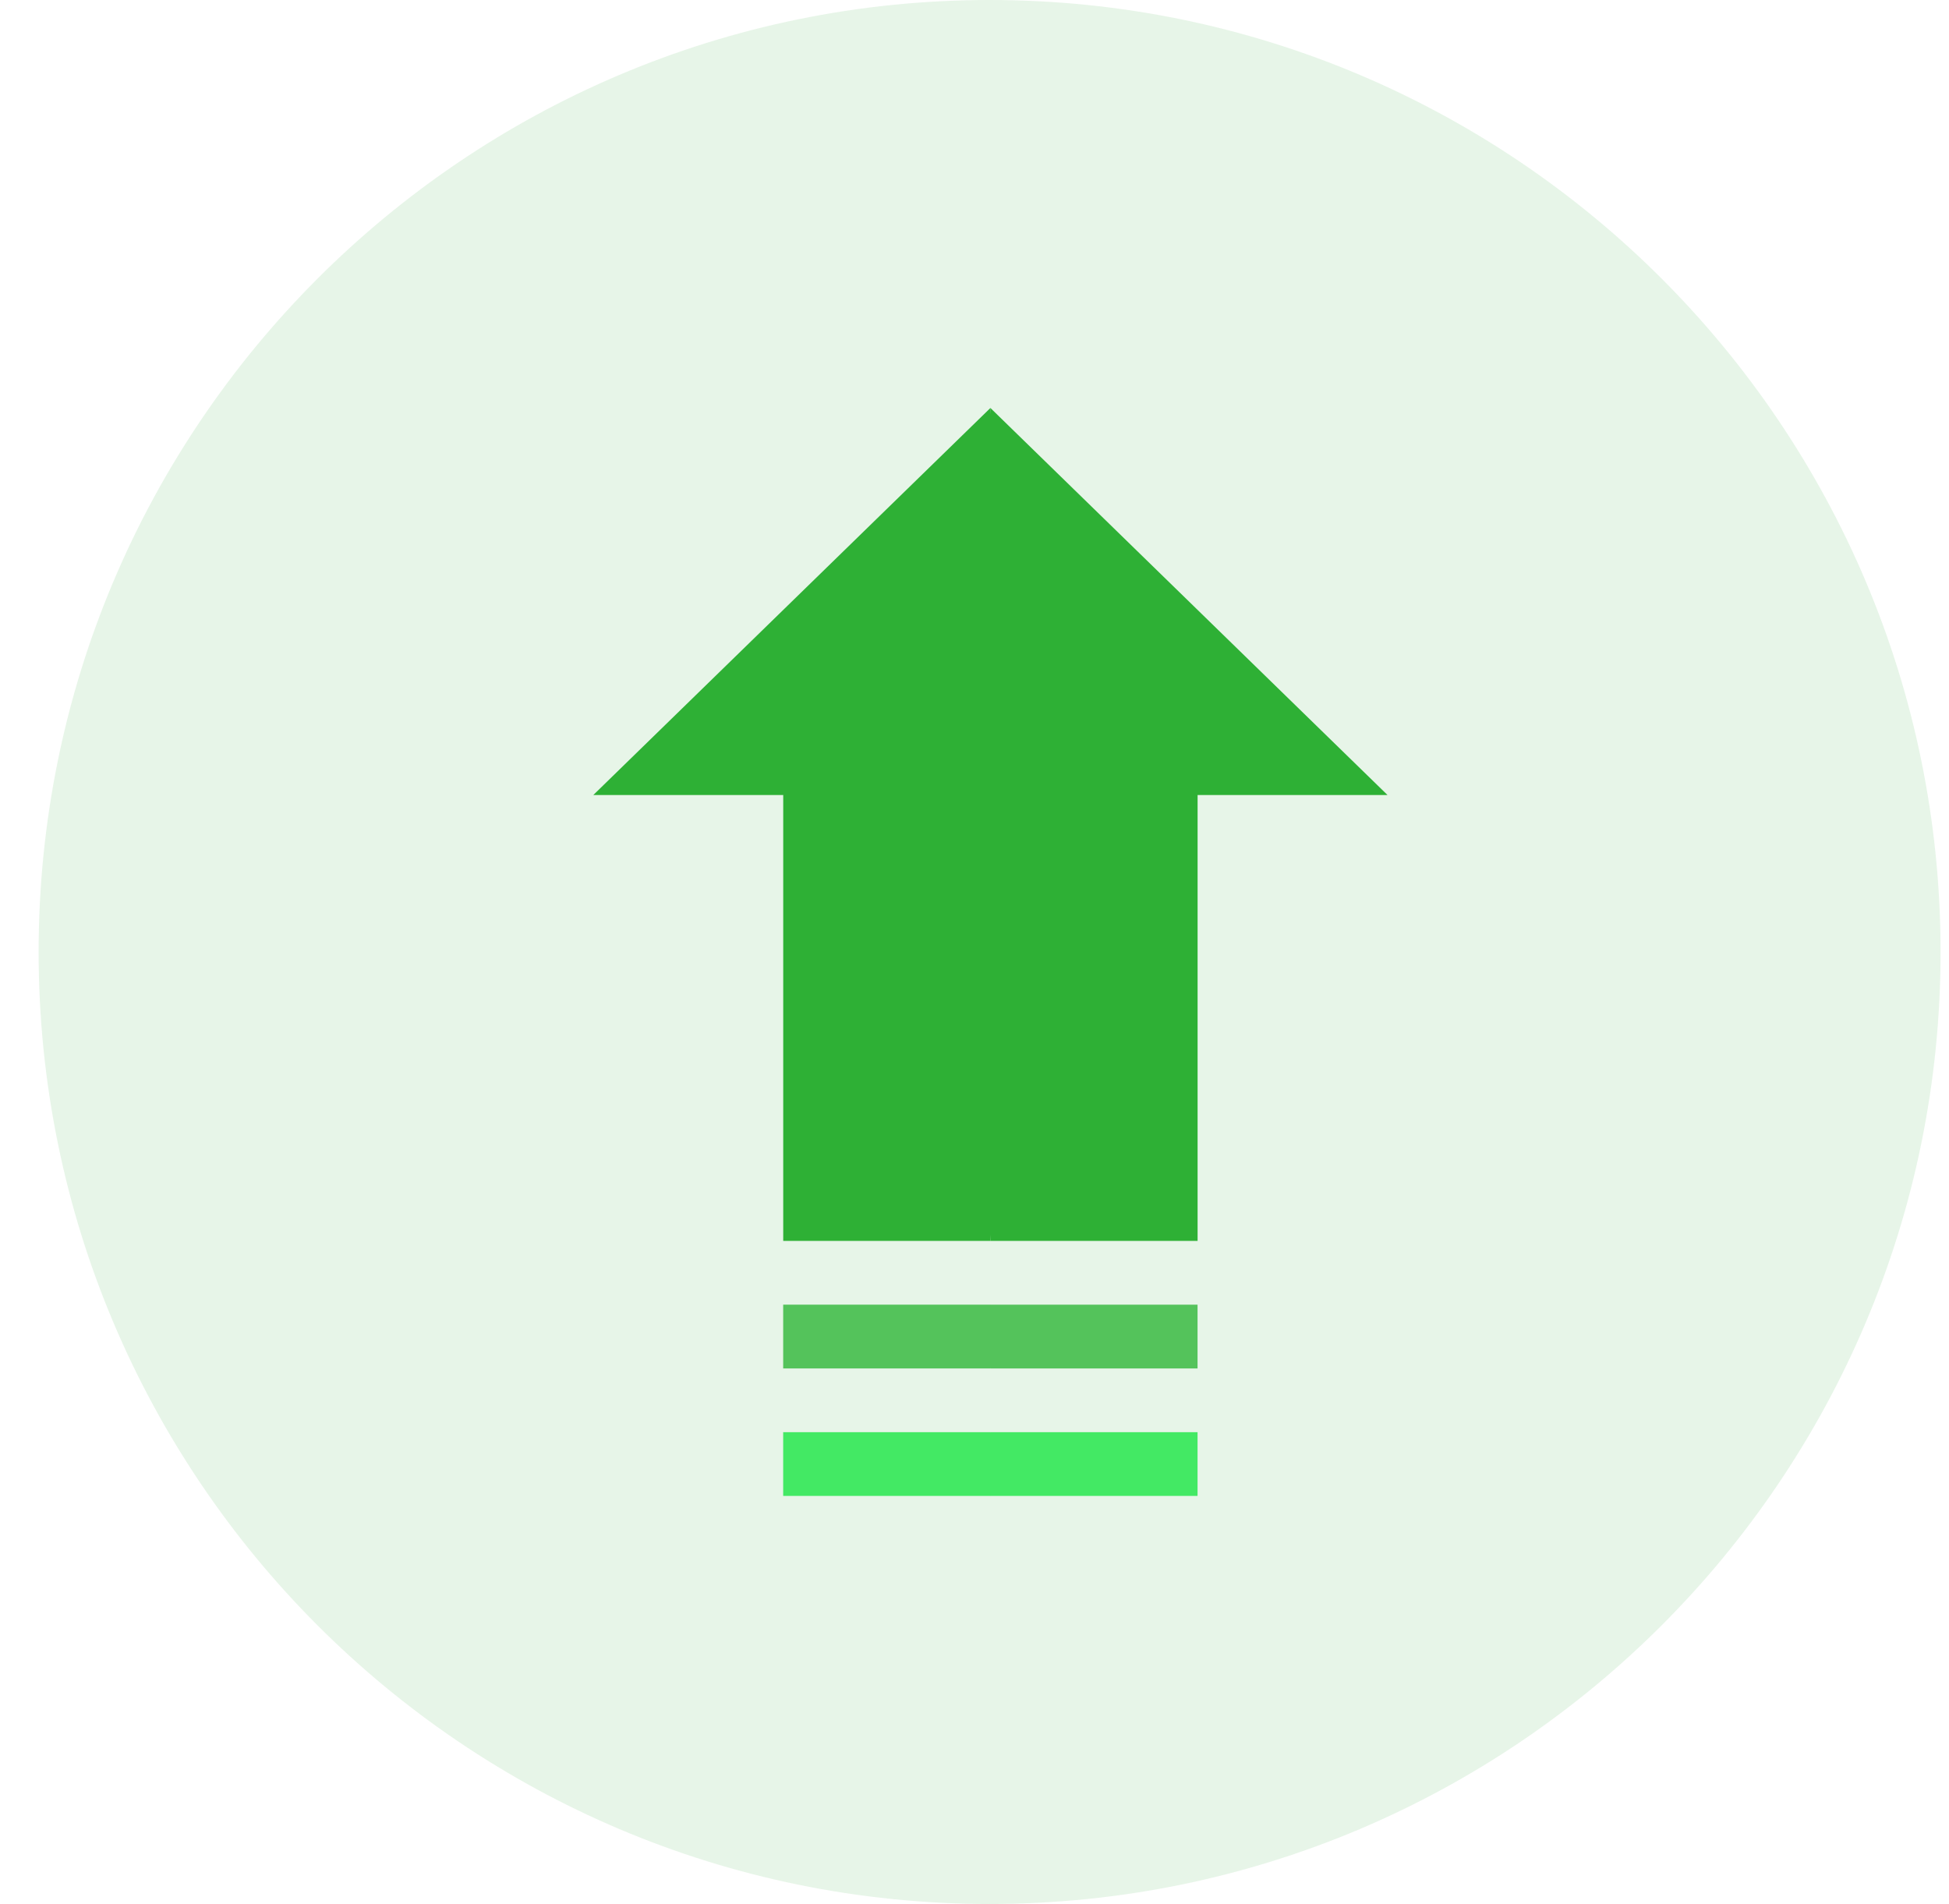
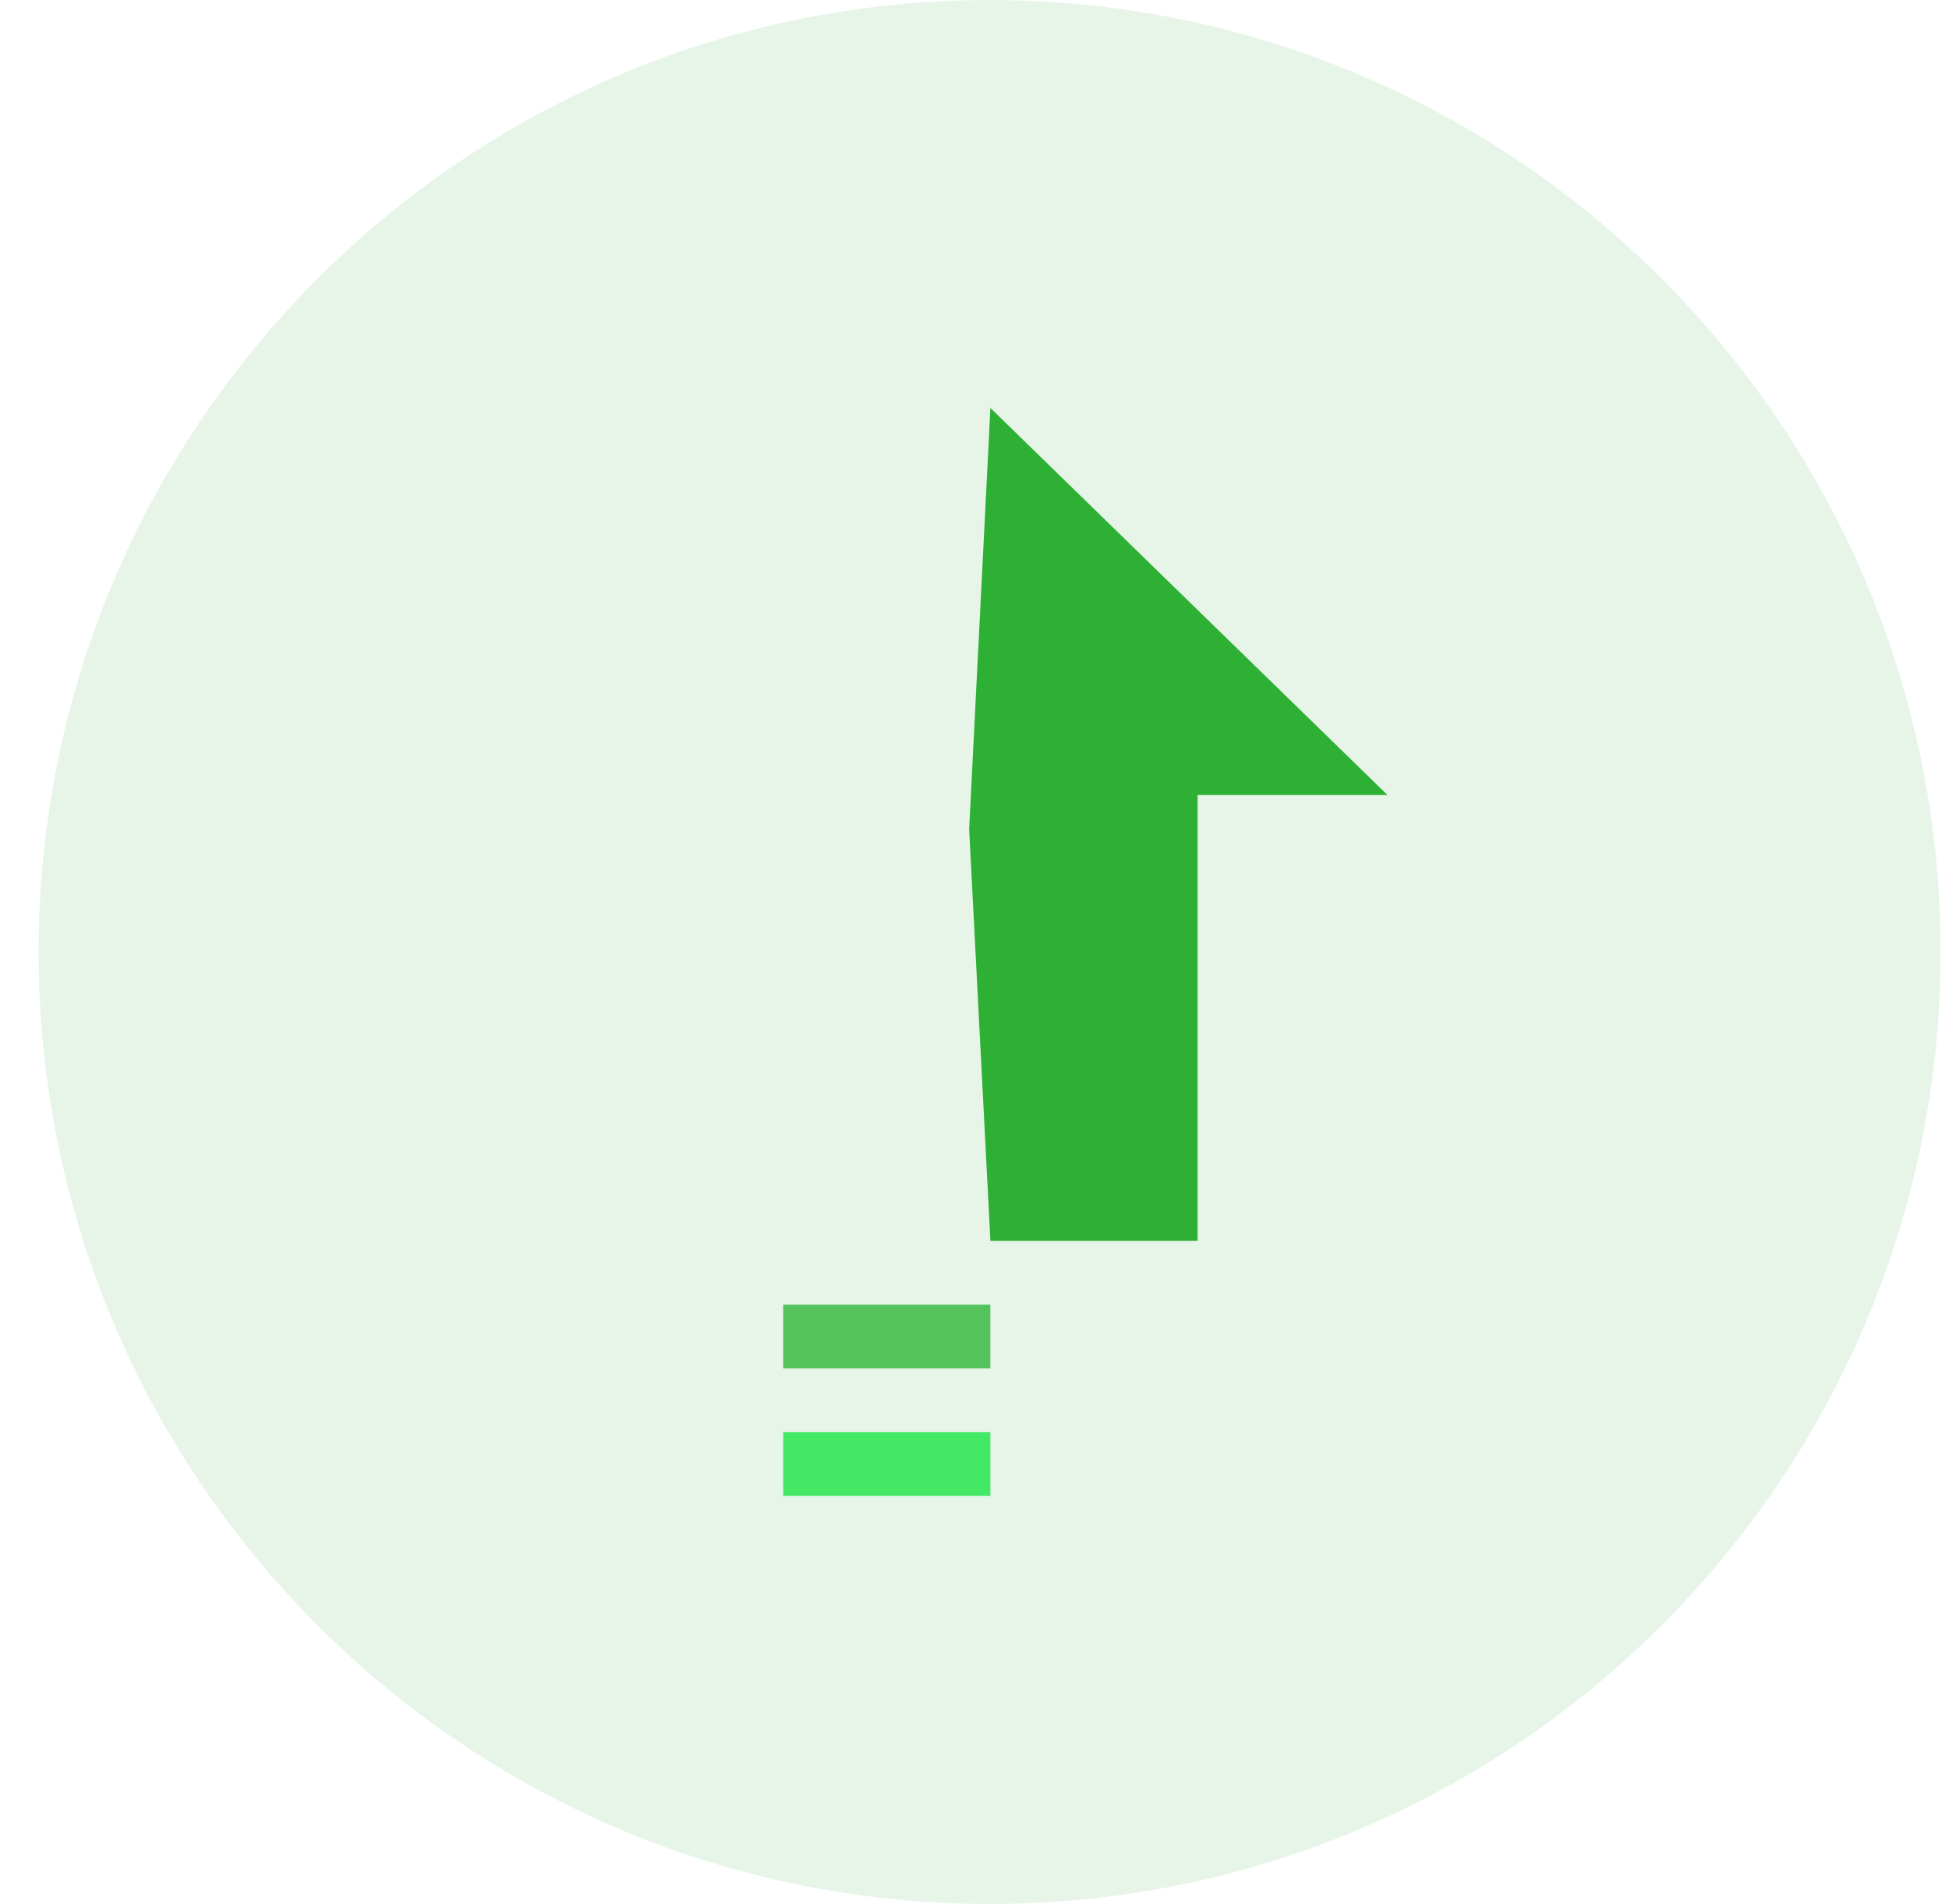
<svg xmlns="http://www.w3.org/2000/svg" width="43" height="42" viewBox="0 0 43 42" fill="none">
  <path d="M0.852 21.001C0.852 9.413 10.245 0 21.833 0C33.421 0 42.814 9.413 42.814 21.001C42.814 32.589 33.421 42.002 21.833 42.002C10.245 42.002 0.852 32.589 0.852 21.001Z" fill="#8BCF8E" fill-opacity="0.2" />
  <g clip-path="url(#clip0_22436_47547)">
    <path d="M21.851 9L21.382 18.289L21.851 27.374H26.422V17.538H30.612L21.851 9Z" fill="#2EB035" />
-     <path d="M13.09 17.538H17.28V27.374H21.851V9L13.09 17.538Z" fill="#2EB035" />
-     <path d="M26.421 30.188V28.781H21.85L21.381 29.485L21.85 30.188H26.421Z" fill="#54C35B" />
    <path d="M17.279 28.781H21.85V30.188H17.279V28.781Z" fill="#54C35B" />
-     <path d="M26.421 33V31.594H21.85L21.381 32.297L21.85 33H26.421Z" fill="#43E964" />
    <path d="M17.279 31.594H21.85V33H17.279V31.594Z" fill="#43E964" />
  </g>
  <defs>
    <clipPath id="clip0_22436_47547">
      <rect width="24" height="24" fill="white" transform="translate(9.852 9)" />
    </clipPath>
  </defs>
</svg>